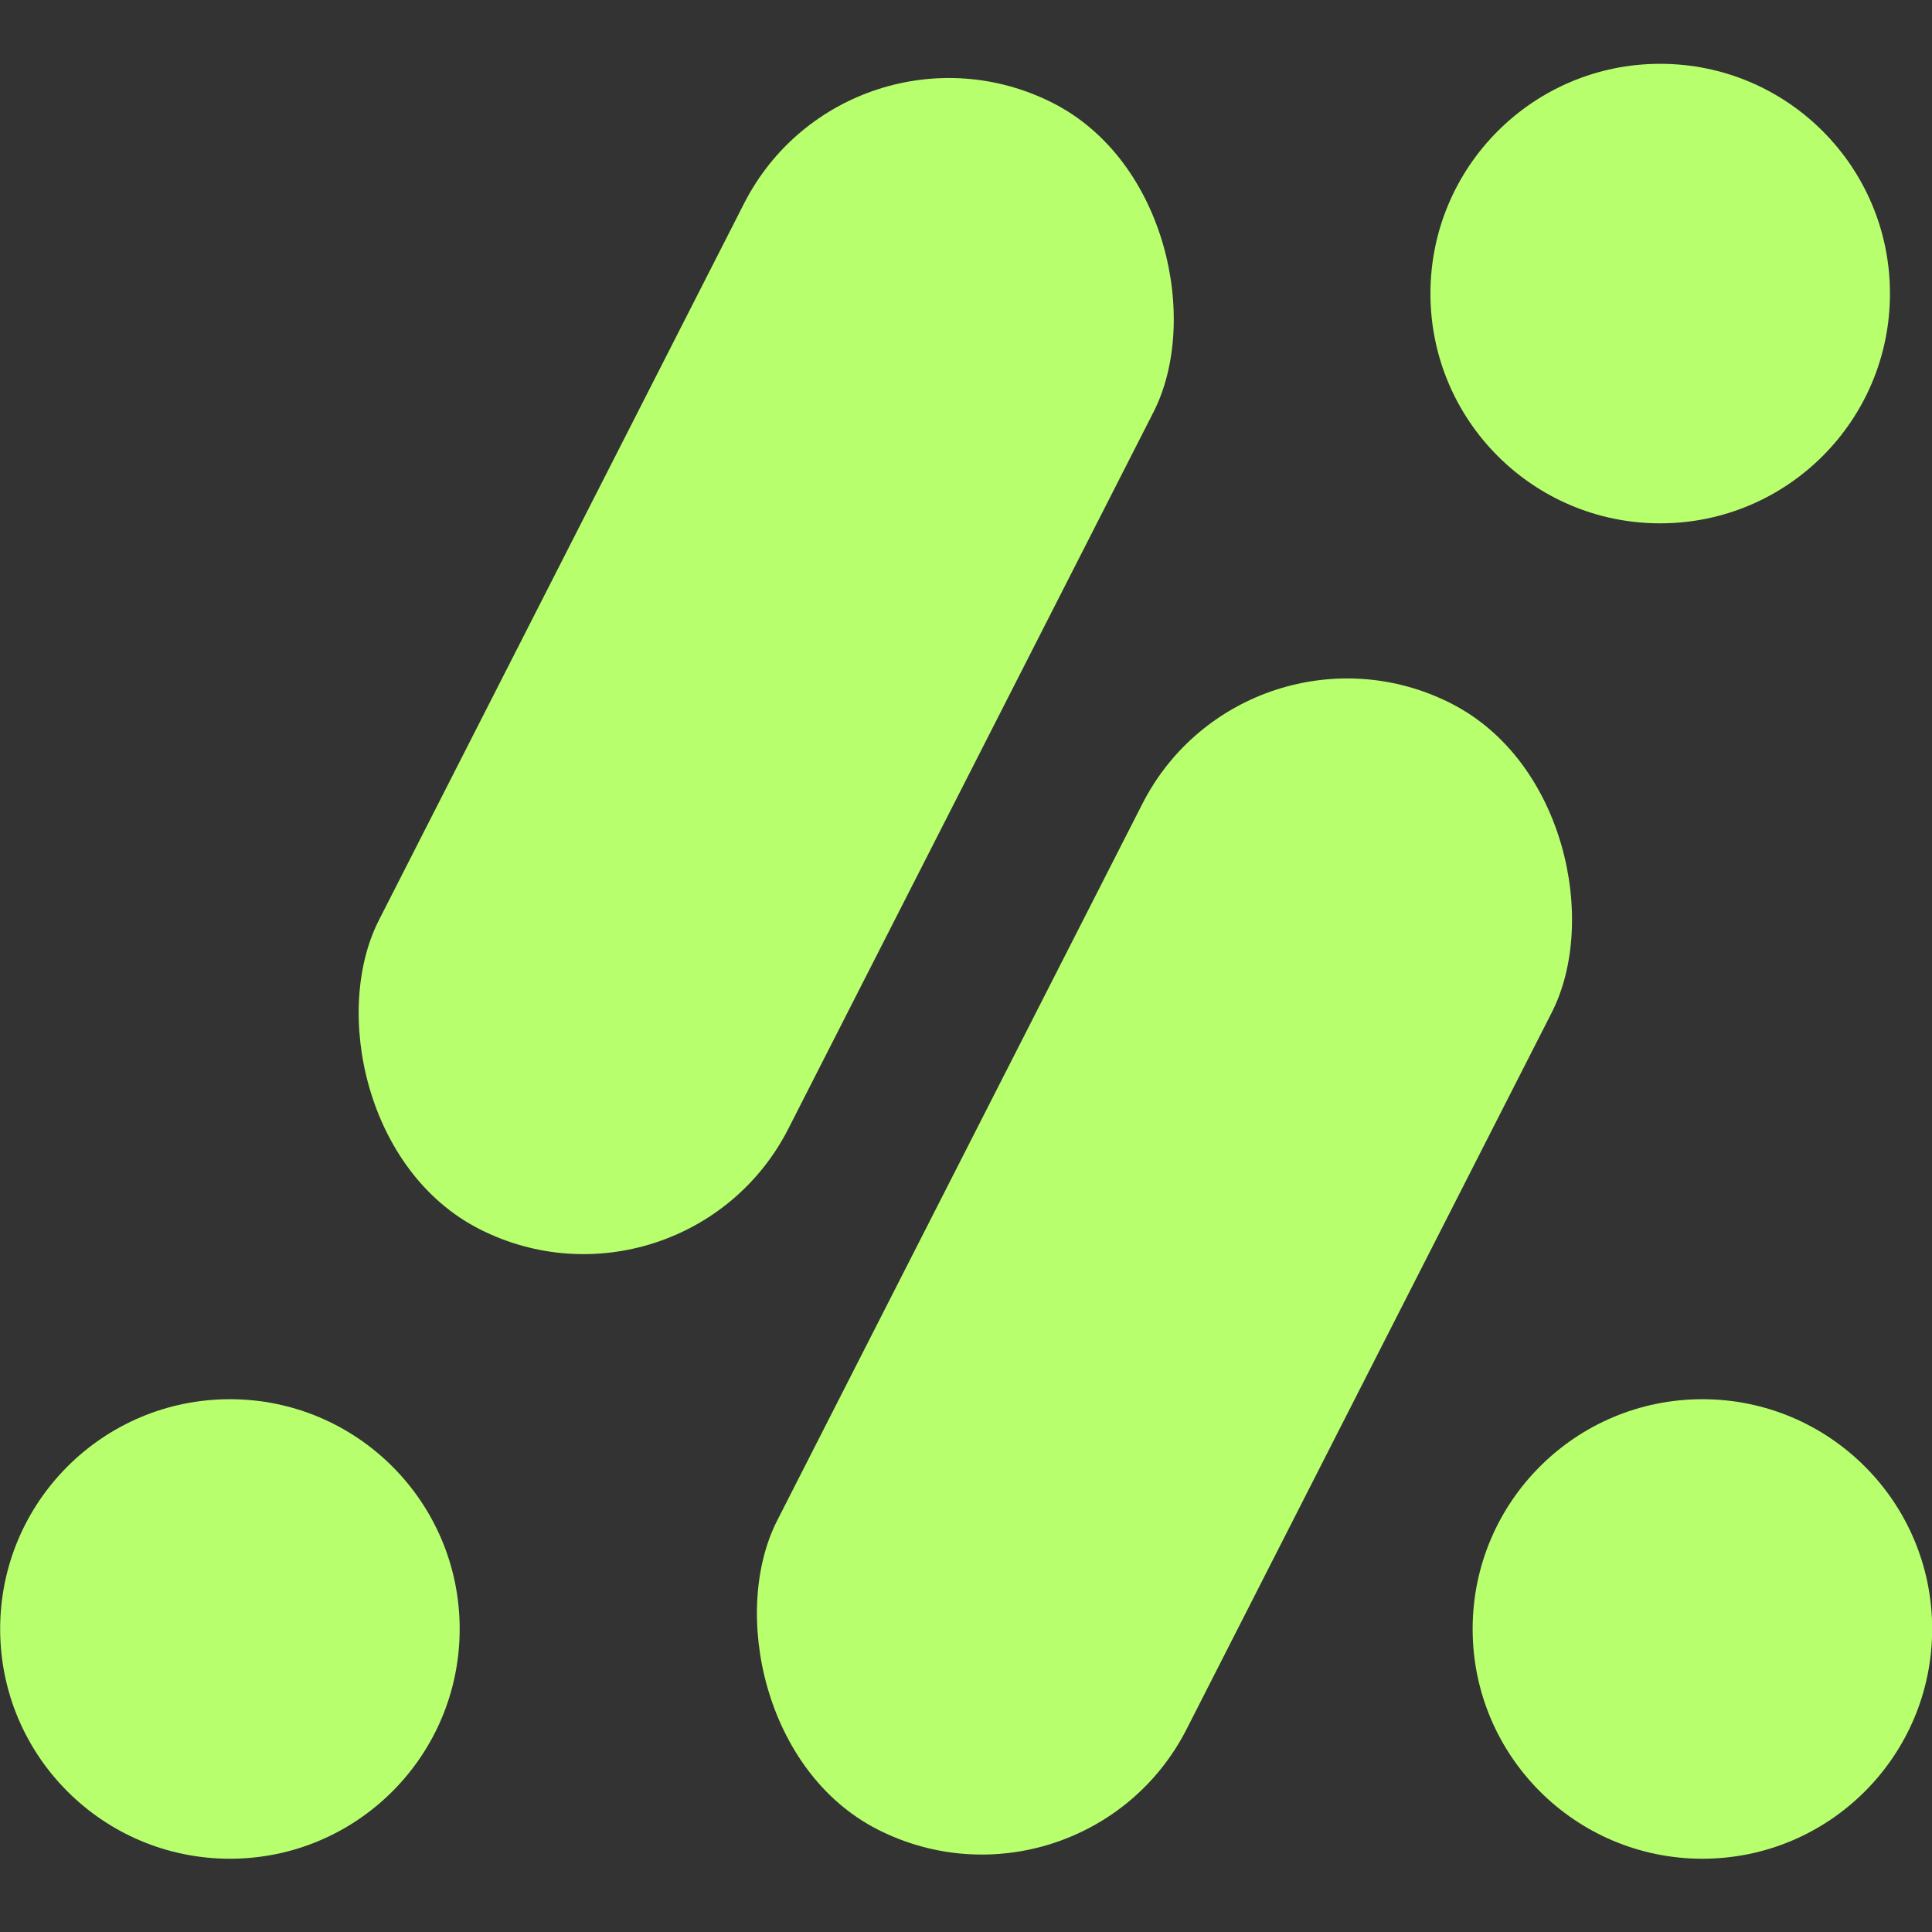
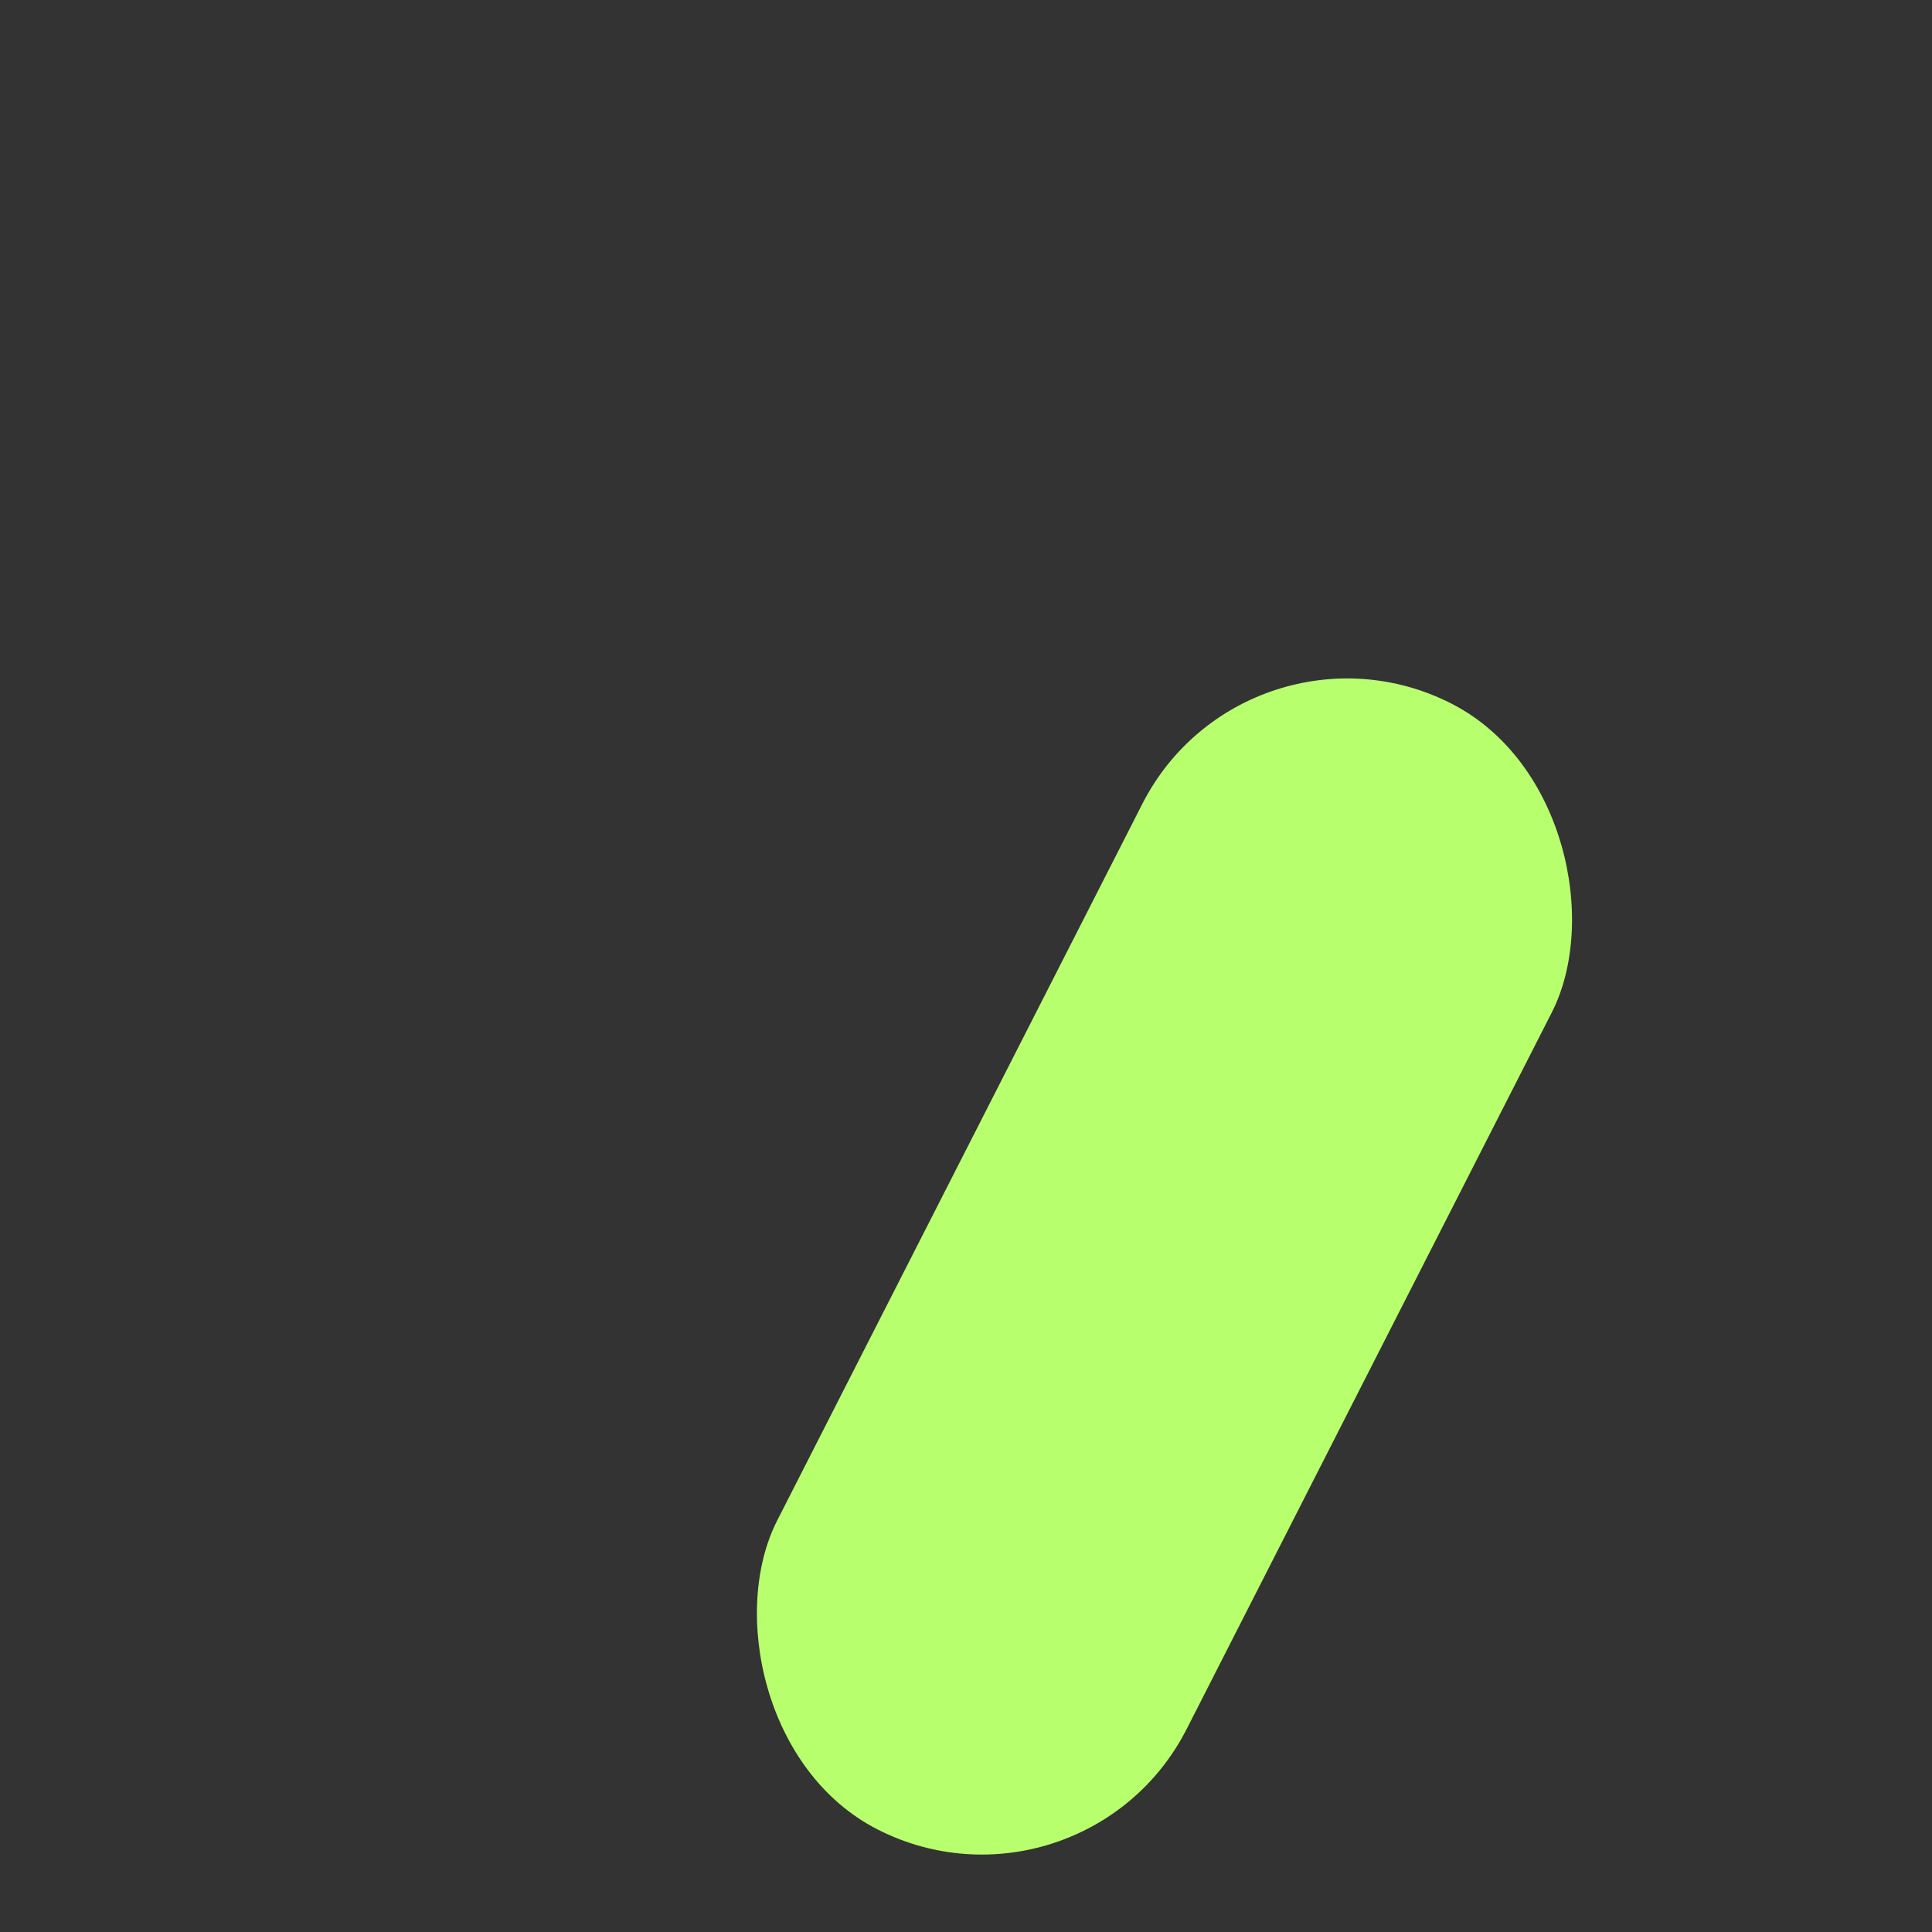
<svg xmlns="http://www.w3.org/2000/svg" id="Layer_1" version="1.1" viewBox="0 0 3000 3000">
  <rect x="0" y="0" width="3000" height="3000" fill="#333333" stroke="none" />
  <defs>
    <style>
      .st0 {
        fill: #b8ff6e;
      }
    </style>
  </defs>
-   <circle class="st0" cx="357.01" cy="2529.46" r="356.77" />
-   <circle class="st0" cx="2643.48" cy="2529.46" r="356.77" />
-   <circle class="st0" cx="2577.95" cy="455.86" r="356.77" />
-   <rect class="st0" x="833.02" y="53.17" width="713.53" height="1962.21" rx="356.76" ry="356.76" transform="translate(599.23 -427.42) rotate(27)" />
  <rect class="st0" x="1451.42" y="985.52" width="713.53" height="1962.21" rx="356.76" ry="356.76" transform="translate(1089.91 -606.55) rotate(27)" />
</svg>